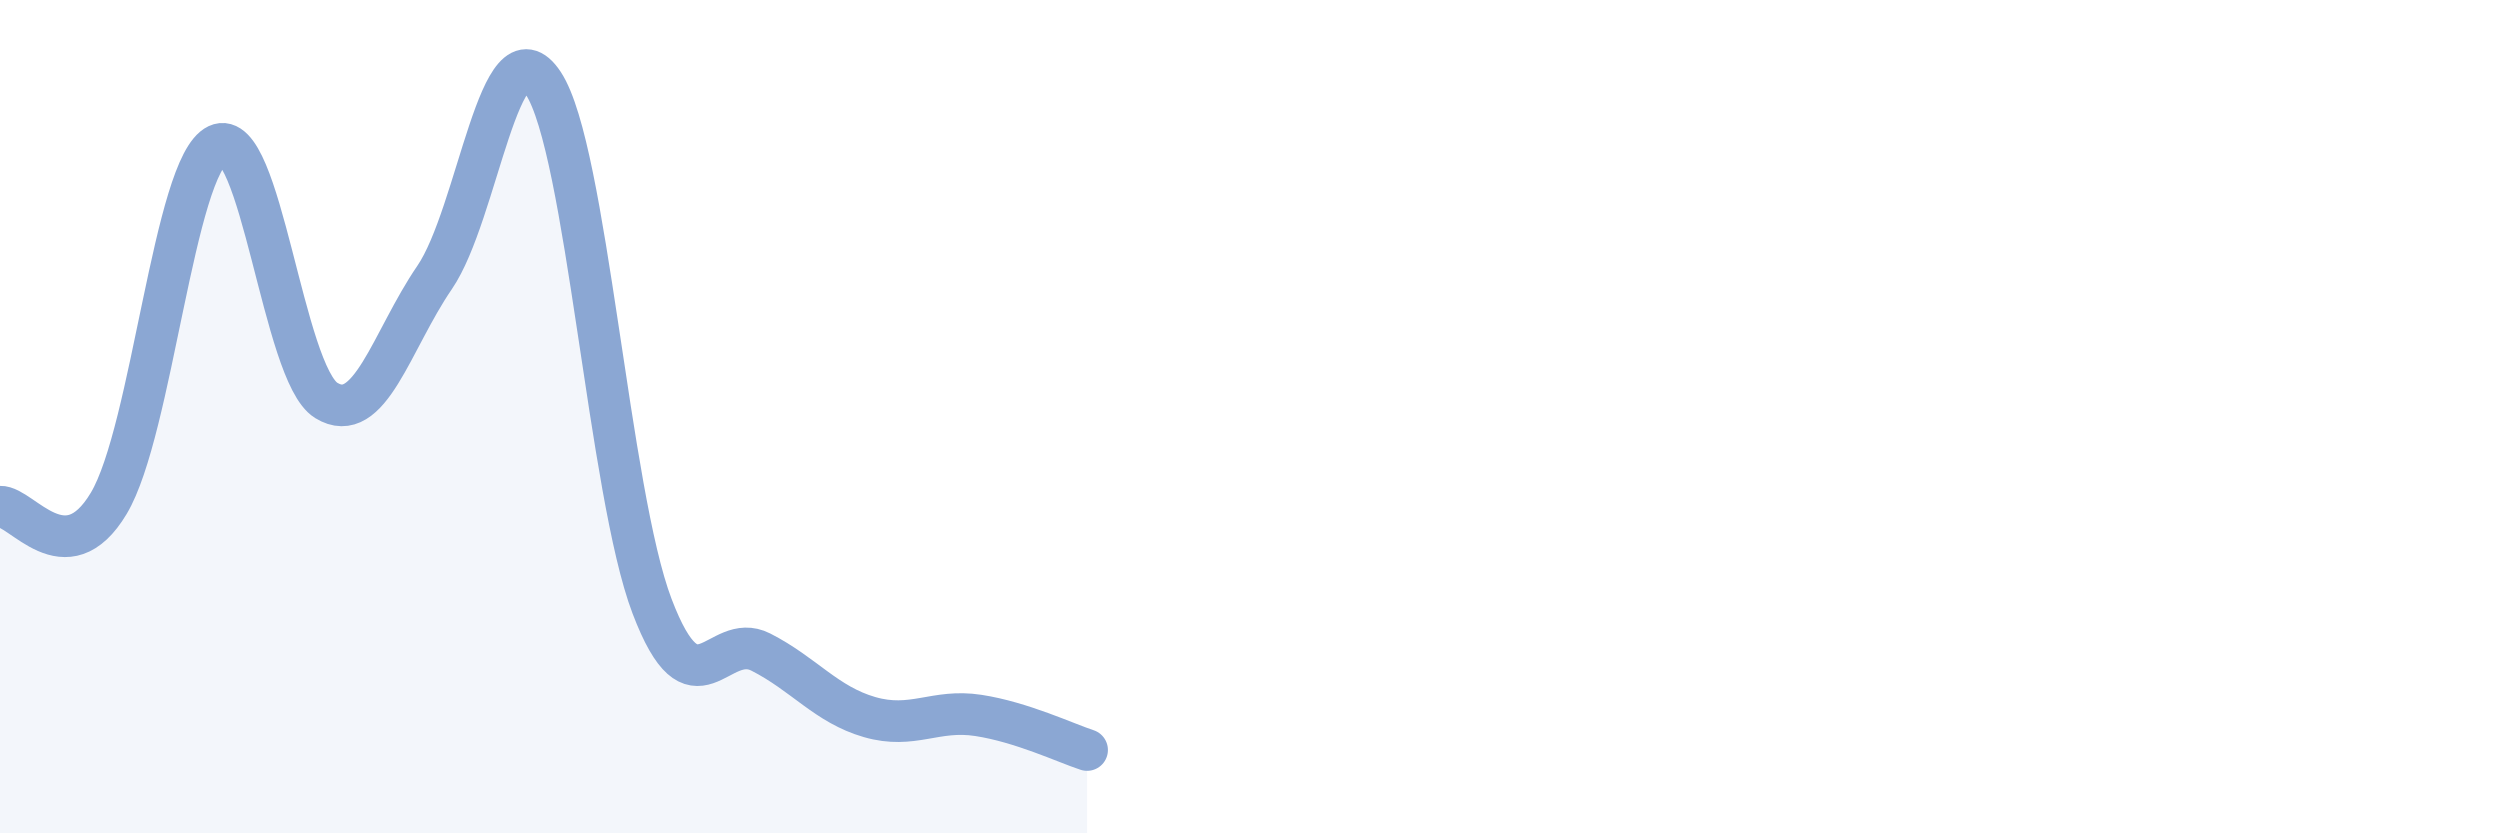
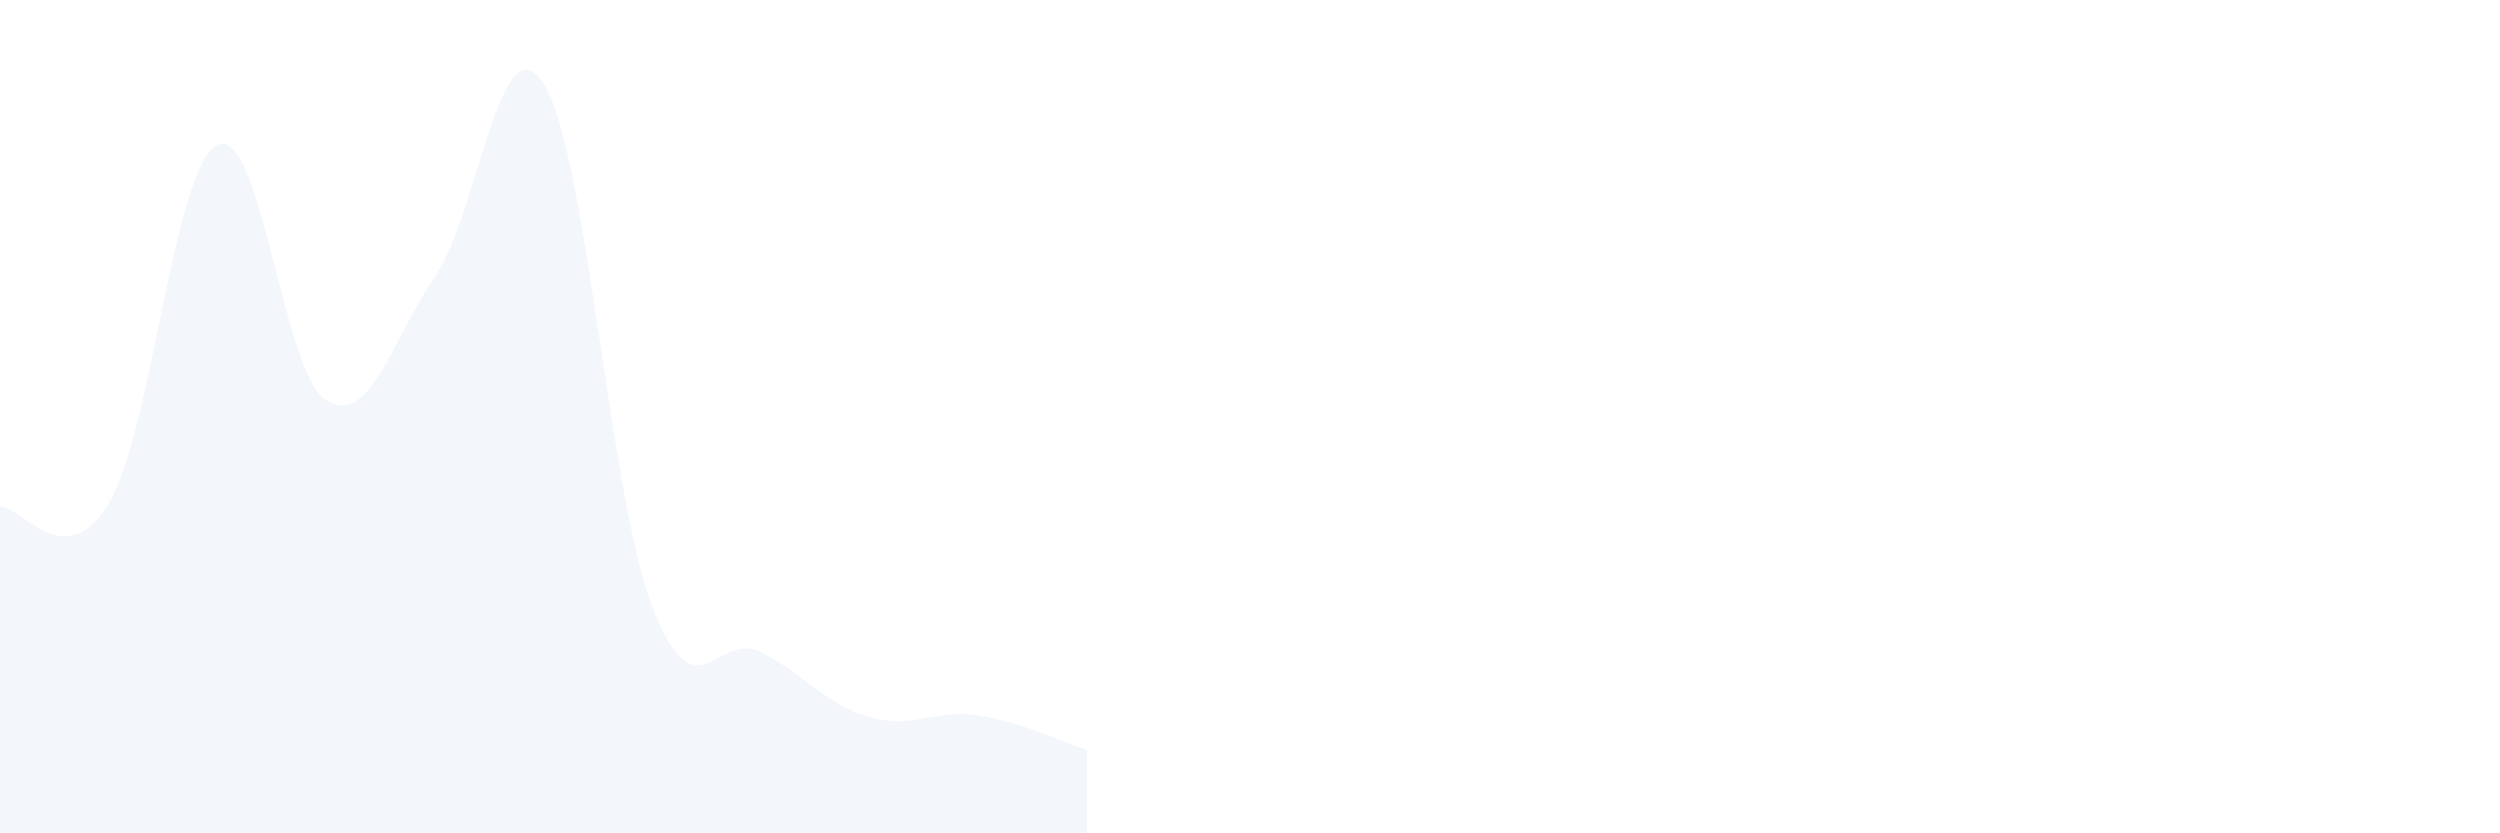
<svg xmlns="http://www.w3.org/2000/svg" width="60" height="20" viewBox="0 0 60 20">
  <path d="M 0,12.16 C 0.52,12.14 1.57,13.82 2.61,12.08 C 3.65,10.34 4.18,3.97 5.22,3.48 C 6.26,2.99 6.79,8.97 7.83,9.61 C 8.87,10.25 9.39,8.18 10.43,6.66 C 11.47,5.14 12,0.42 13.04,2 C 14.08,3.58 14.61,11.82 15.65,14.55 C 16.69,17.28 17.22,15.12 18.26,15.65 C 19.3,16.18 19.83,16.91 20.87,17.21 C 21.91,17.51 22.44,17.01 23.48,17.17 C 24.52,17.33 25.57,17.83 26.09,18L26.09 20L0 20Z" fill="#8ba7d3" opacity="0.1" stroke-linecap="round" stroke-linejoin="round" />
-   <path d="M 0,12.16 C 0.52,12.14 1.57,13.82 2.61,12.08 C 3.65,10.34 4.18,3.97 5.22,3.48 C 6.26,2.99 6.79,8.97 7.83,9.61 C 8.87,10.25 9.39,8.18 10.43,6.66 C 11.47,5.14 12,0.42 13.04,2 C 14.08,3.58 14.61,11.82 15.65,14.55 C 16.69,17.28 17.22,15.12 18.26,15.65 C 19.3,16.18 19.83,16.91 20.87,17.21 C 21.91,17.51 22.44,17.01 23.48,17.17 C 24.52,17.33 25.57,17.83 26.09,18" stroke="#8ba7d3" stroke-width="1" fill="none" stroke-linecap="round" stroke-linejoin="round" />
</svg>